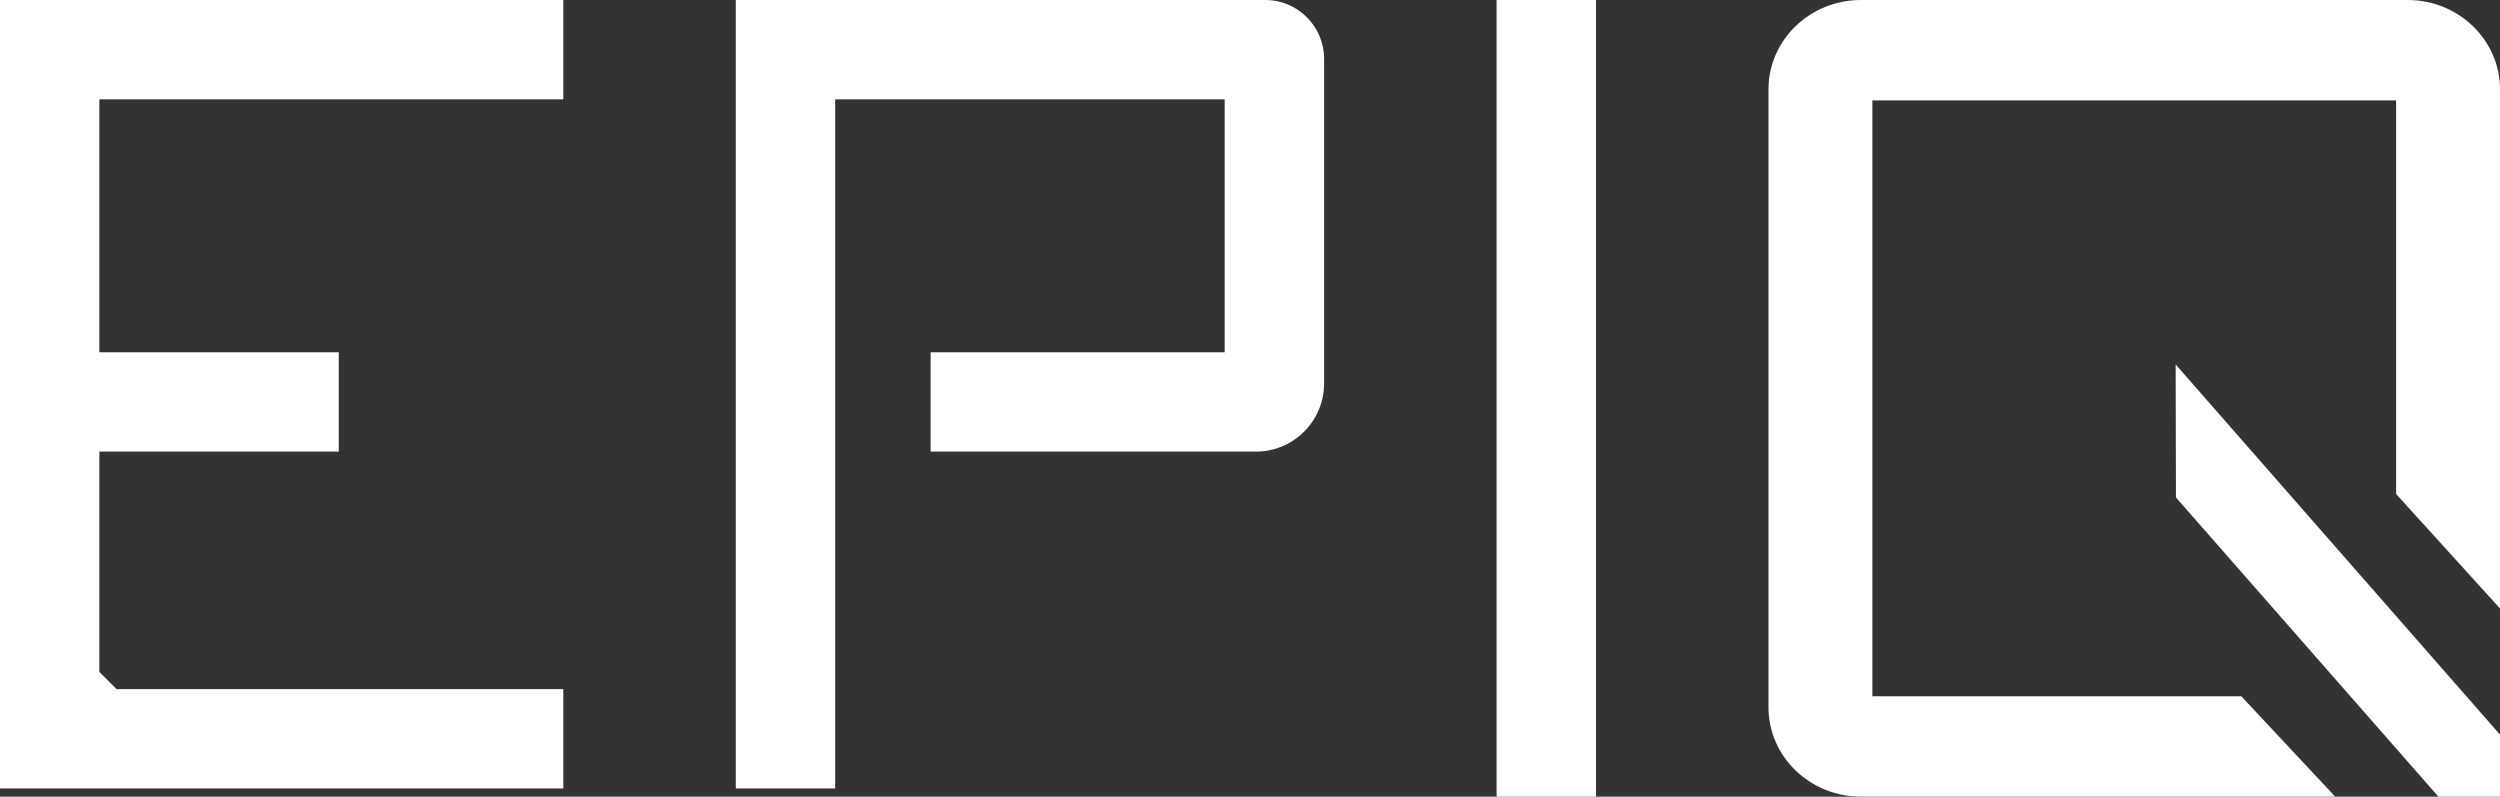
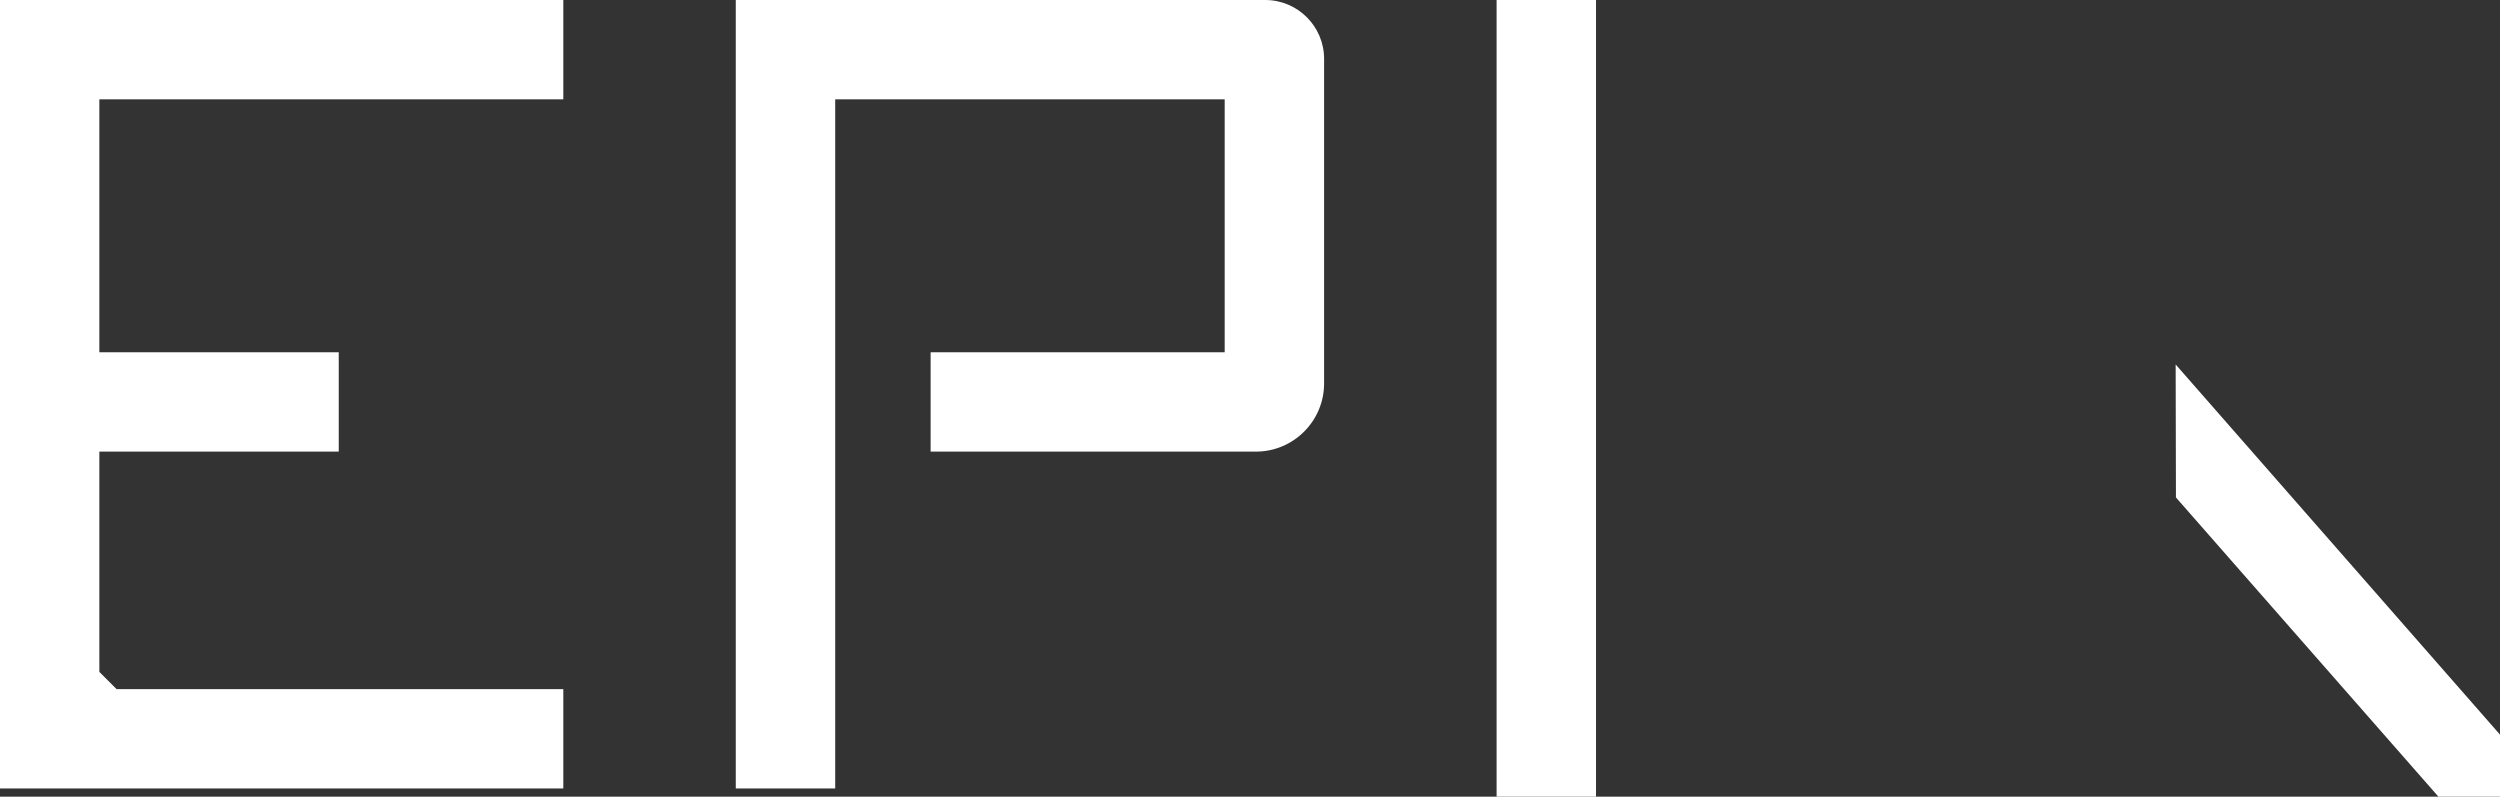
<svg xmlns="http://www.w3.org/2000/svg" version="1.1" x="0px" y="0px" width="115.248px" height="36.725px" viewBox="0 0 115.248 36.725" style="enable-background:new 0 0 115.248 36.725;" xml:space="preserve">
  <rect x="0" y="0" width="115.248" height="36.725" fill="#333333" stroke="none" />
  <style type="text/css">
	.st0{fill:#FFFFFF;}
</style>
  <defs>
</defs>
  <polygon class="st0" points="100.296,16.802 100.309,22.932 112.409,36.725 115.248,36.725 115.248,33.866 " />
  <polygon class="st0" points="25.968,4.58 25.968,0 0,0 0,36.349 25.968,36.349 25.968,31.769 5.375,31.769 4.58,30.974 4.58,20.819   15.616,20.819 15.616,16.239 4.58,16.239 4.58,4.58 " />
  <rect x="68.992" class="st0" width="4.583" height="36.725" />
  <path class="st0" d="M61.04,17.675V2.713C61.04,1.217,59.823,0,58.327,0H33.919v36.349h4.583V4.58h17.955v11.659H42.901v4.58h14.995  C59.63,20.819,61.04,19.408,61.04,17.675z" />
-   <path class="st0" d="M115.248,28.049V4.116c0-2.27-1.91-4.116-4.258-4.116H85.784c-2.348,0-4.258,1.847-4.258,4.116v28.492  c0,2.27,1.911,4.116,4.258,4.116h21.866l-4.329-4.627H86.315V4.627h24.144v18.146L115.248,28.049z" />
</svg>